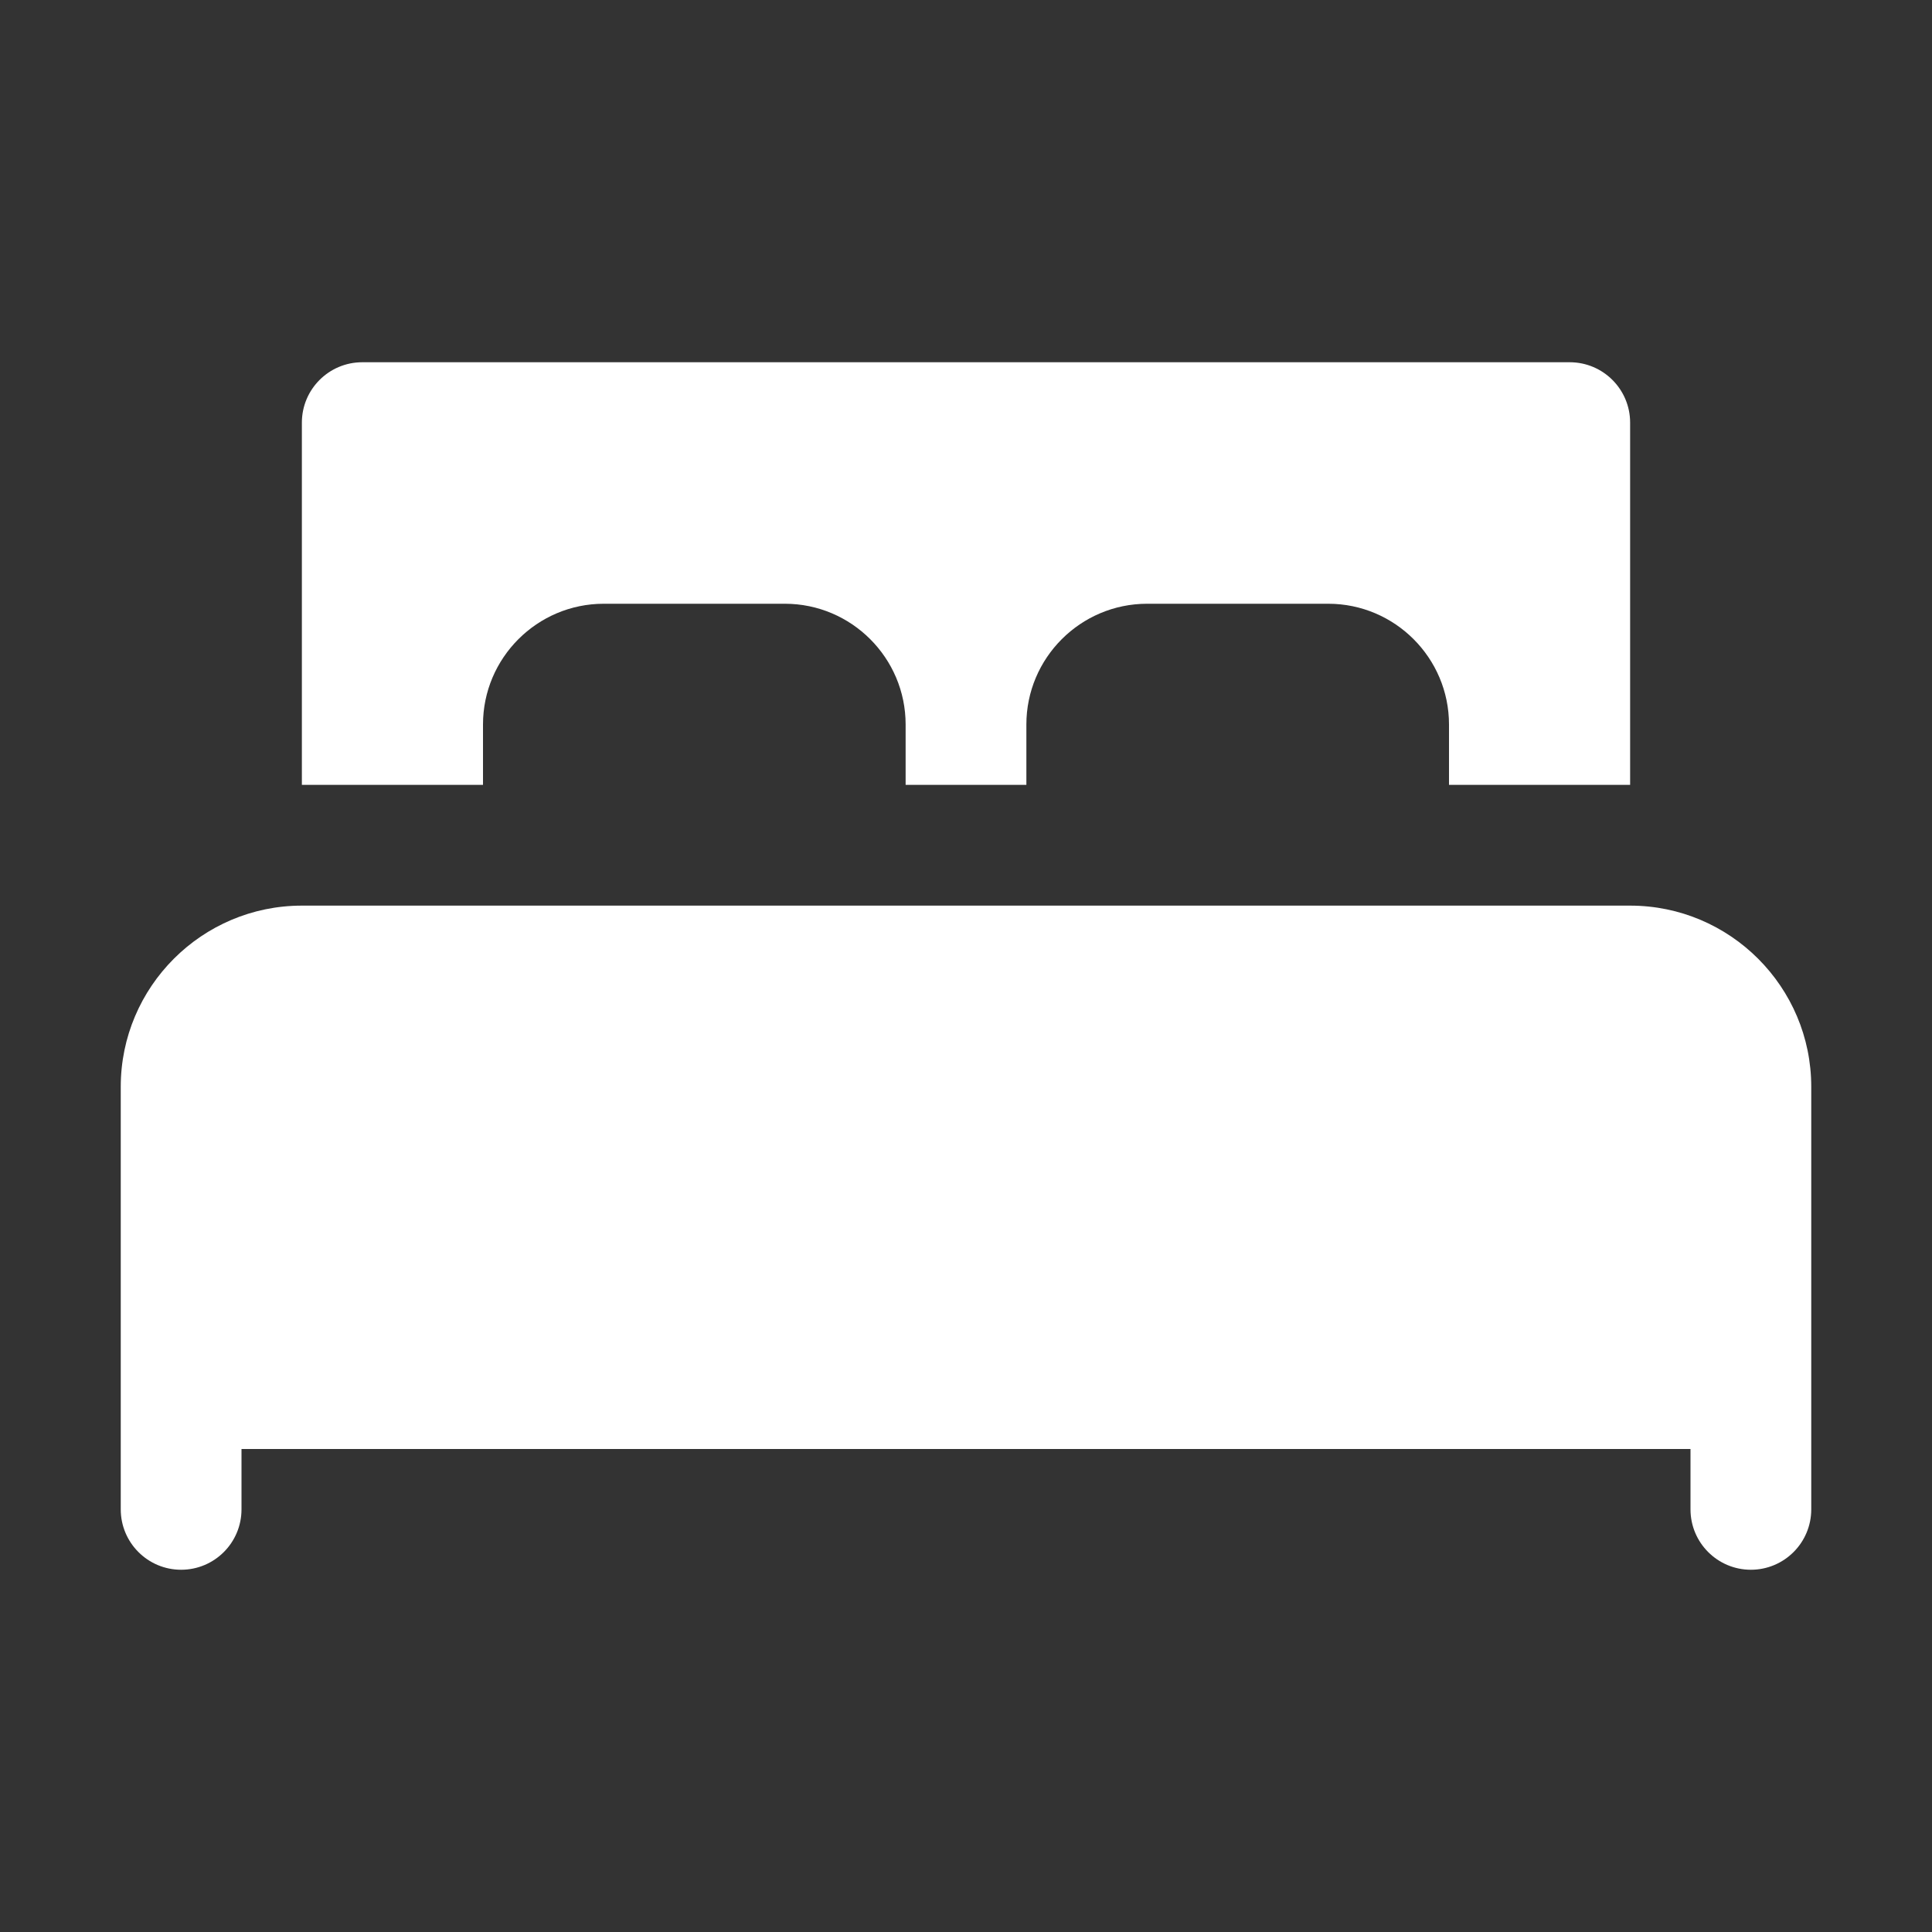
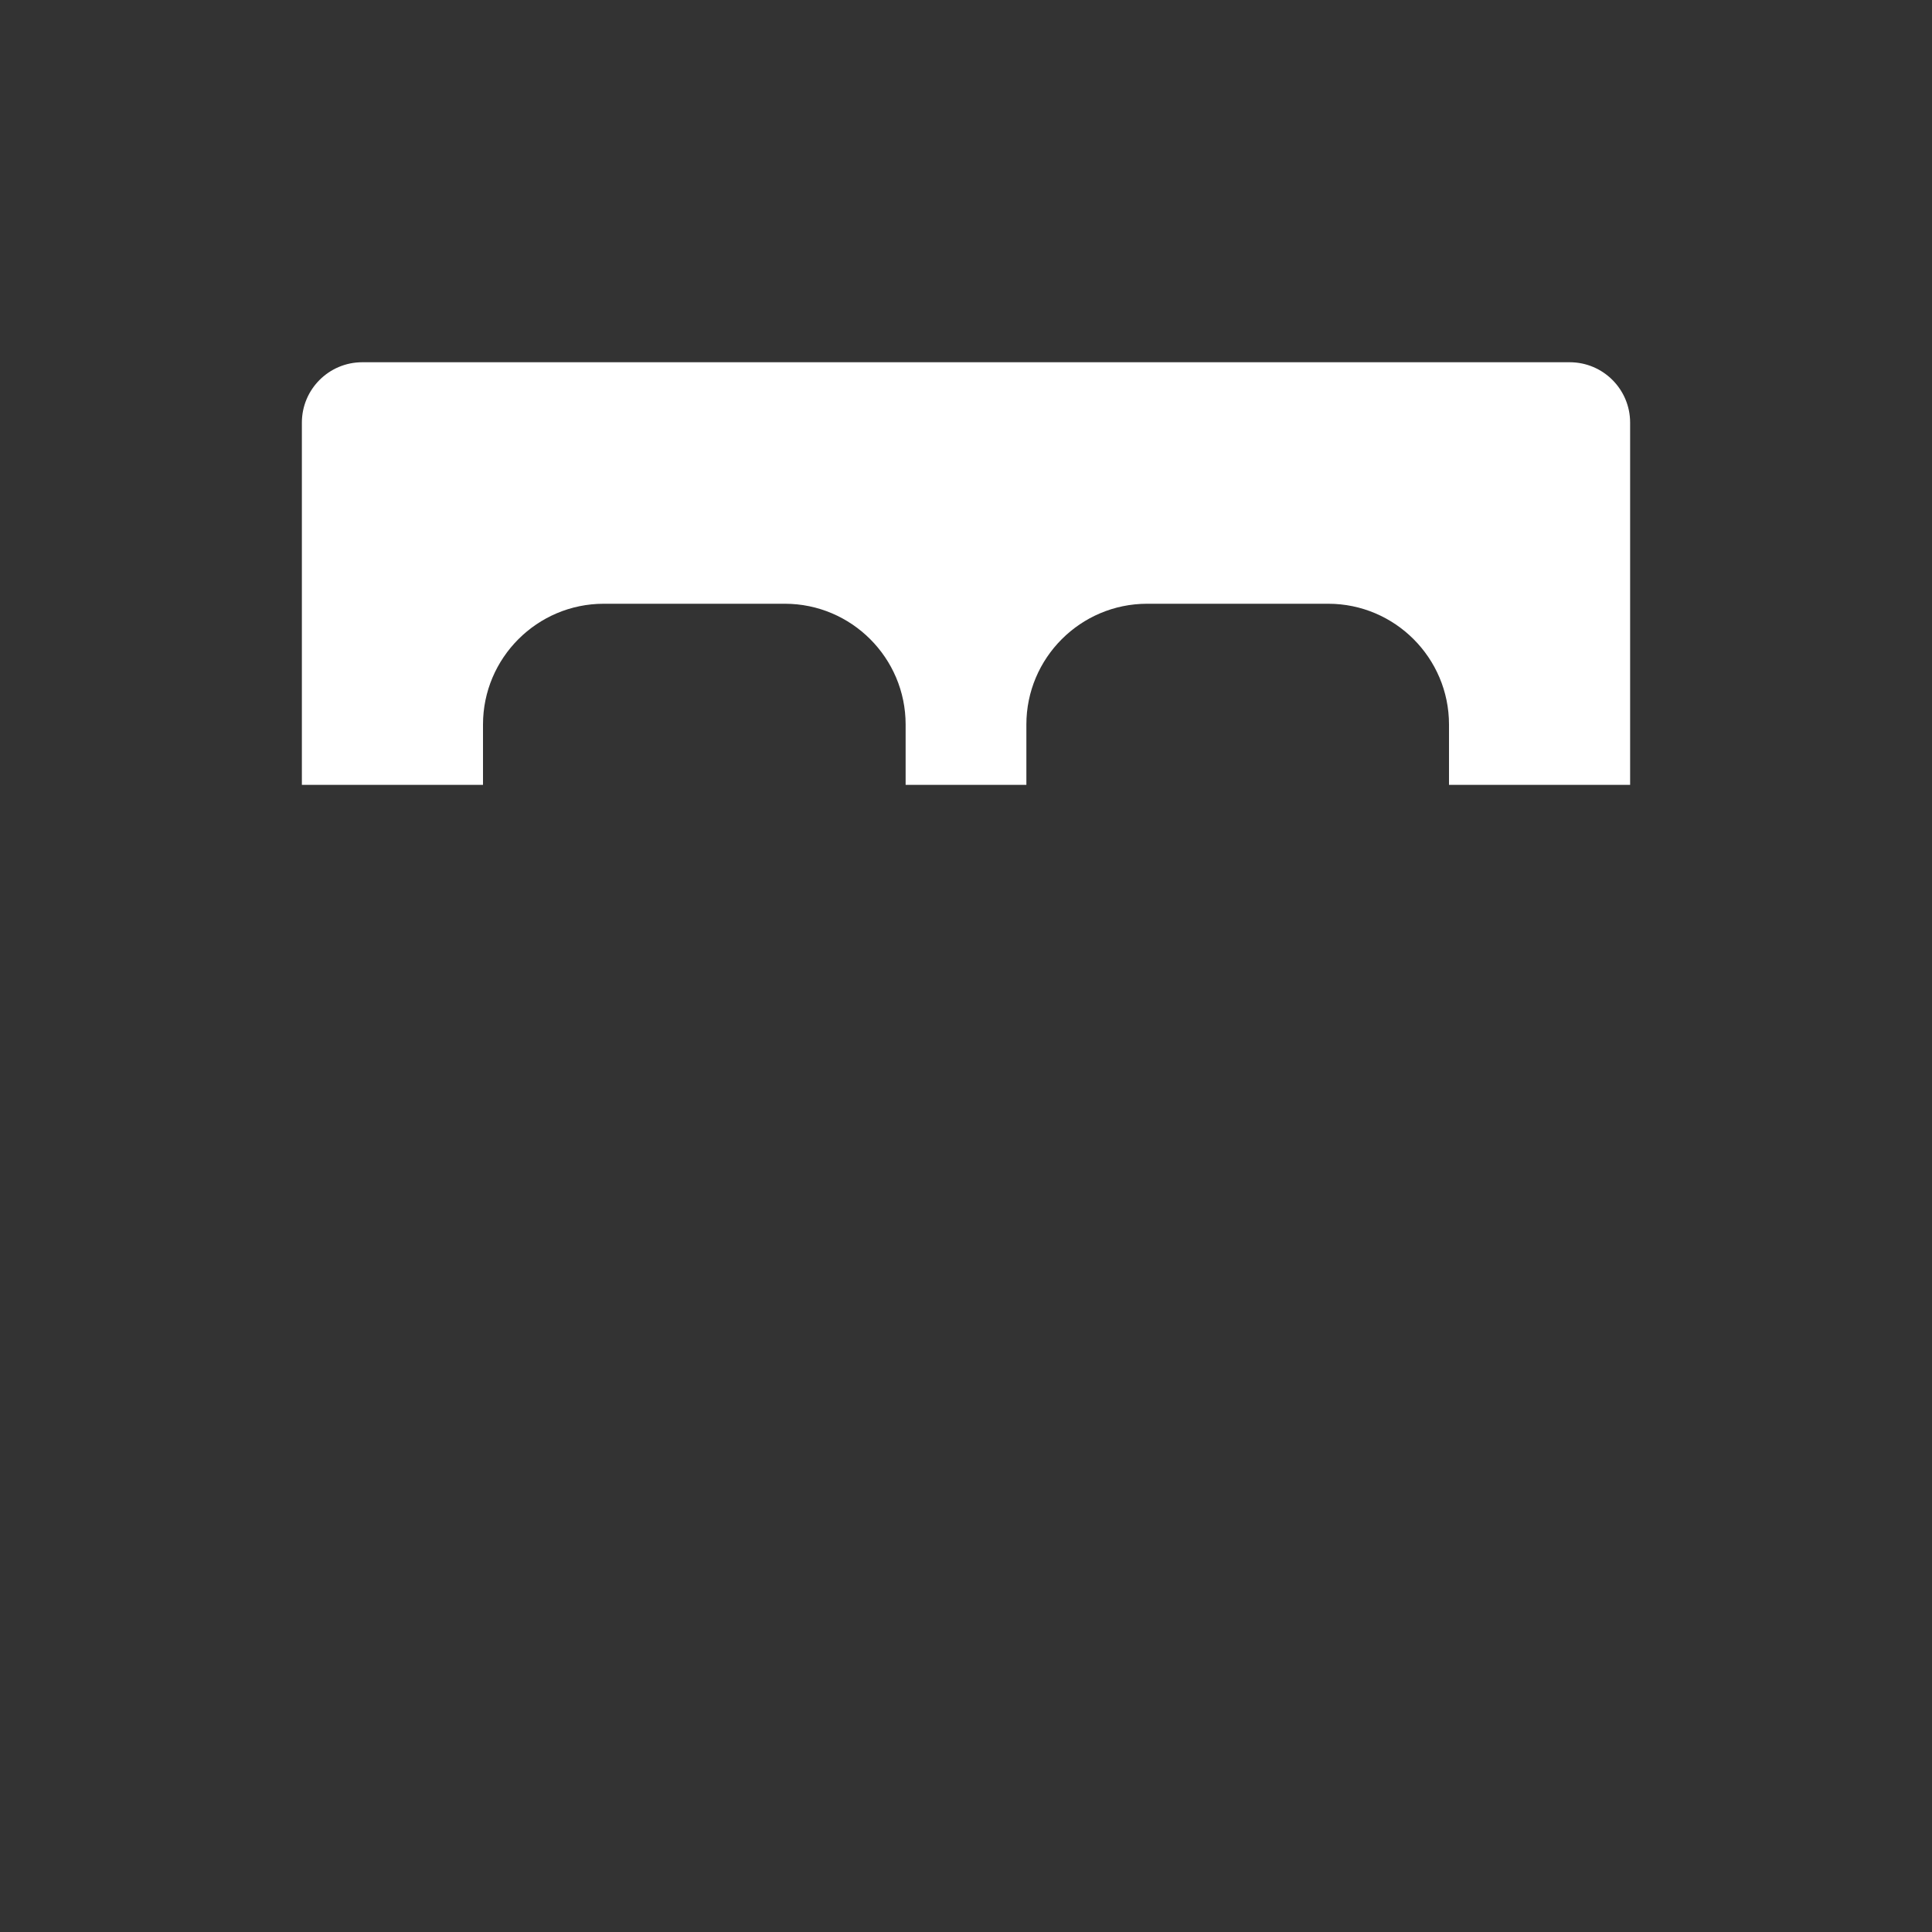
<svg xmlns="http://www.w3.org/2000/svg" width="20" height="20" viewBox="0 0 20 20" fill="none">
  <rect x="0" y="0" width="20" height="20" fill="#333333" stroke="none" />
-   <path d="M18.75 11.25V15.625C18.75 15.97 18.47 16.25 18.125 16.25C17.78 16.25 17.5 15.97 17.5 15.625V15H2.5V15.625C2.5 15.97 2.22 16.25 1.875 16.25C1.53 16.25 1.25 15.97 1.25 15.625V11.25C1.25 10.216 2.091 9.375 3.125 9.375H16.875C17.909 9.375 18.75 10.216 18.75 11.25Z" fill="white" />
  <path d="M3.125 8.125V4.375C3.125 4.03 3.405 3.75 3.75 3.75H16.25C16.595 3.75 16.875 4.03 16.875 4.375V8.125H15V7.5C15 6.811 14.439 6.25 13.75 6.25H11.875C11.186 6.25 10.625 6.811 10.625 7.5V8.125H9.375V7.5C9.375 6.811 8.814 6.25 8.125 6.25H6.25C5.561 6.25 5 6.811 5 7.5V8.125H3.125Z" fill="white" />
</svg>